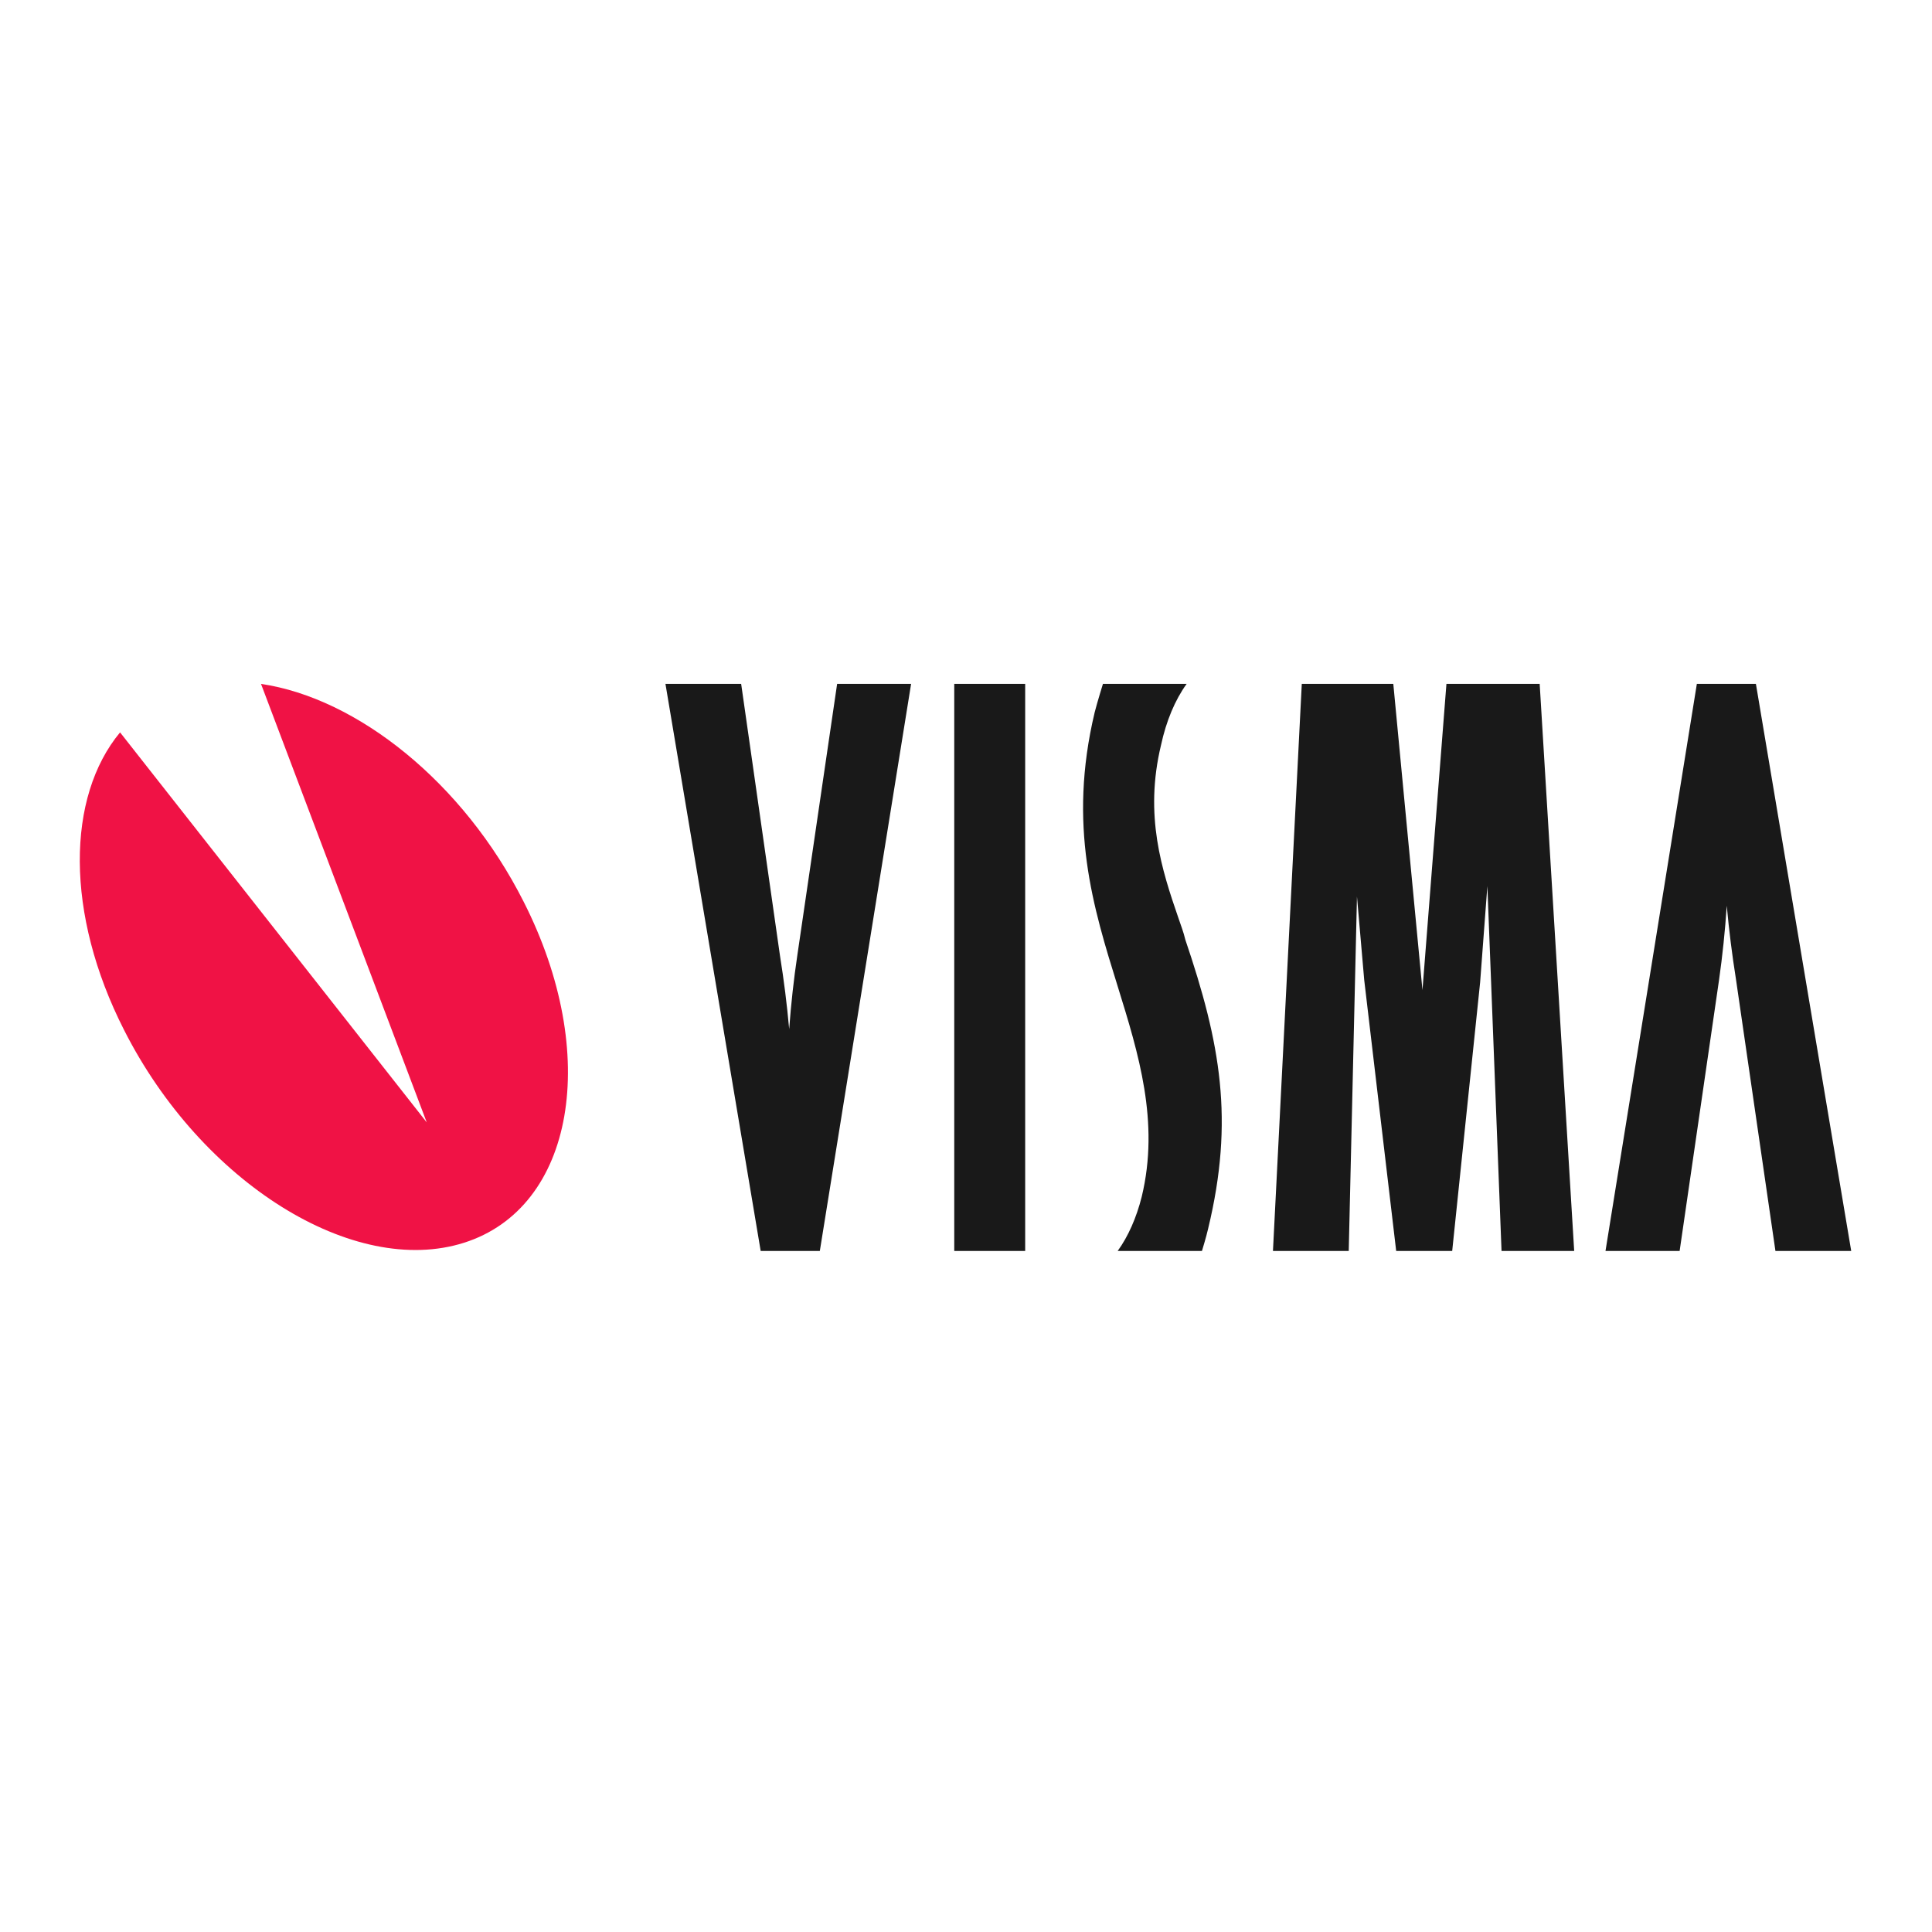
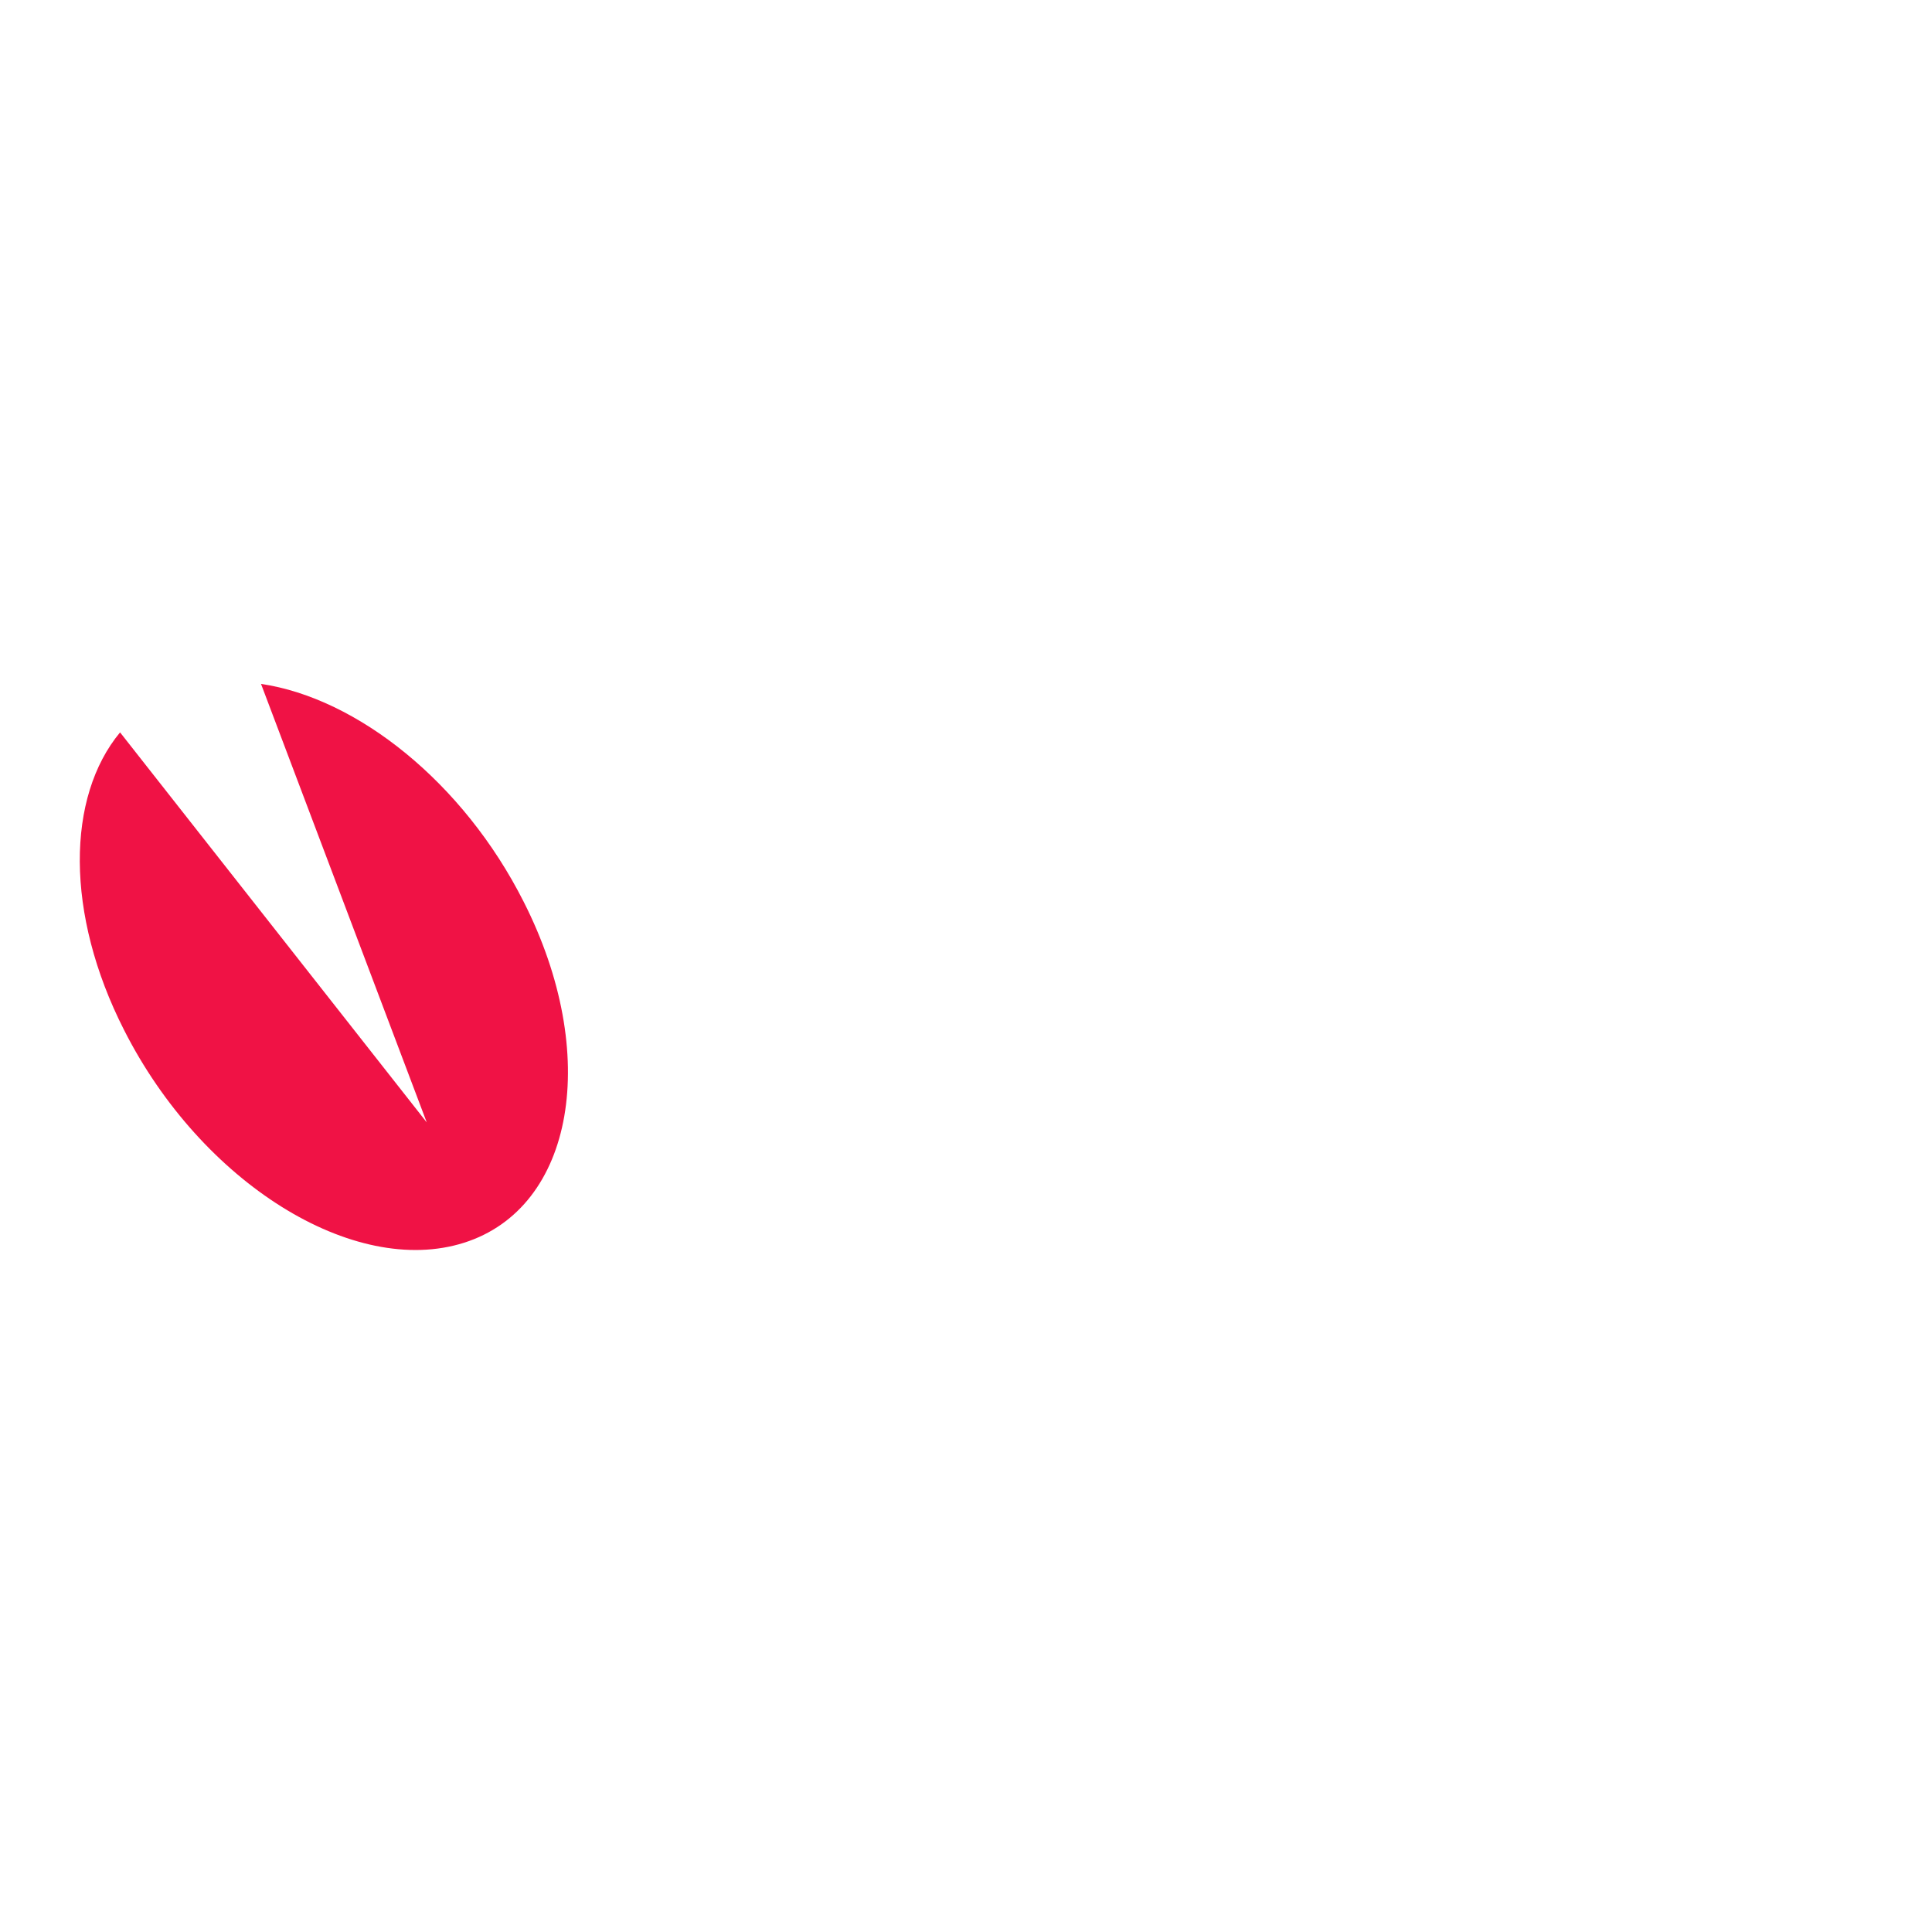
<svg xmlns="http://www.w3.org/2000/svg" fill="none" height="678" viewBox="0 0 678 678" width="678">
-   <path d="m595.478 240-32.058 199h26.016l13.818-95.023c1.225-8.599 2.132-17.322 2.717-26.118.796 8.635 1.867 17.188 3.209 25.621l13.876 95.52h26.594l-33.445-199zm-301.705 0-13.933 95.023c-1.283 8.592-2.248 17.316-2.891 26.118-.779-8.64-1.85-17.195-3.209-25.621l-13.644-95.52h-26.566l33.417 199h20.755l32.03-199zm41.106 0v199h24.889v-199zm172.721 0-8.412 107.46-10.233-107.46h-32.116l-10.118 199h26.595l2.891-124.375 2.544 29.303 11.216 95.072h19.657l9.799-94.227 2.544-33.83 4.972 128.057h25.496l-12.112-199zm-94.064 82.137c-5.782-16.765-12.055-35.869-6.1-60.645 1.814-8.43 4.921-15.857 8.991-21.492h-29.37s-1.995 6.418-2.891 9.95c-9.51 39.8-.549 68.506 8.152 96.465 7.198 23.233 14.685 47.263 8.354 73.531-1.87 7.44-4.767 13.981-8.441 19.054h29.572s1.532-4.975 2.168-7.811c9.222-38.208 4.336-65.073-8.007-101.44-.607-2.637-1.619-5.174-2.428-7.612z" fill="#191919" />
  <path d="m91.596 240 58.161 153.877-107.621-136.862c-18.79 22.636-19.368 63.63 1.416 104.474 27.173 53.631 80.594 86.914 119.3 74.625 38.707-12.288 48.102-66.117 20.9-119.698-21.189-41.939-58.421-71.441-92.156-76.416z" fill="#f01245" />
</svg>